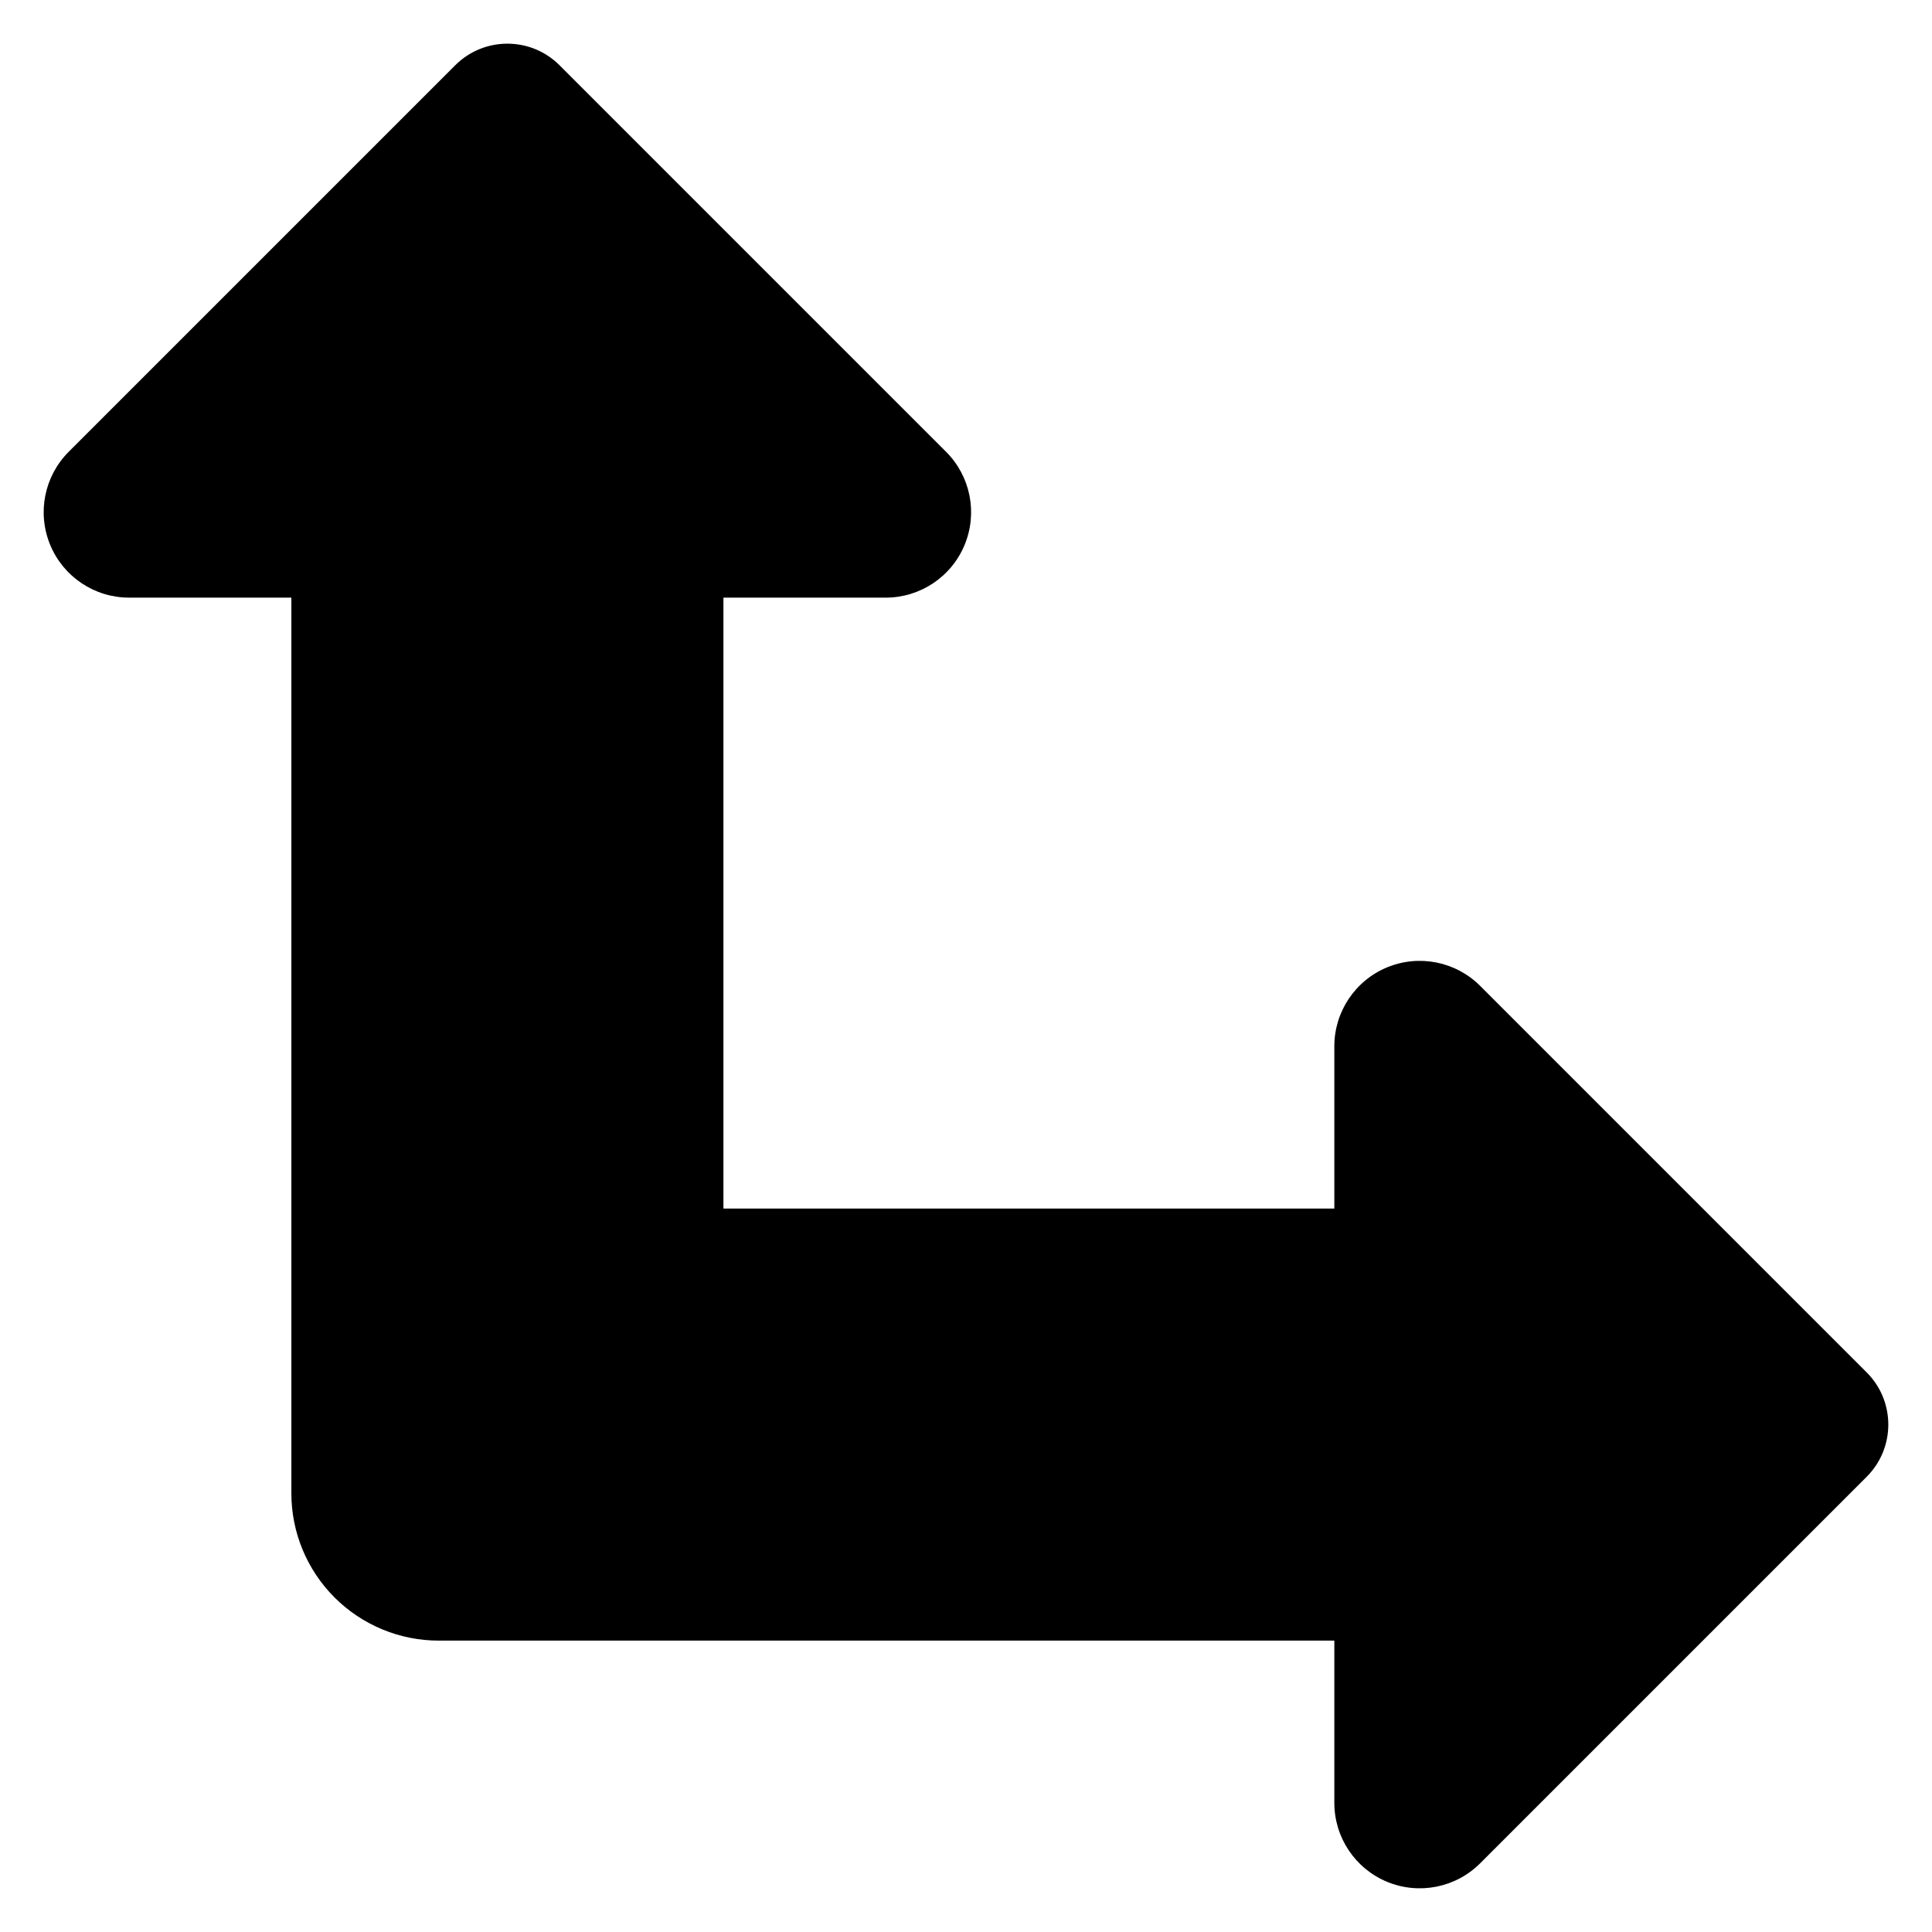
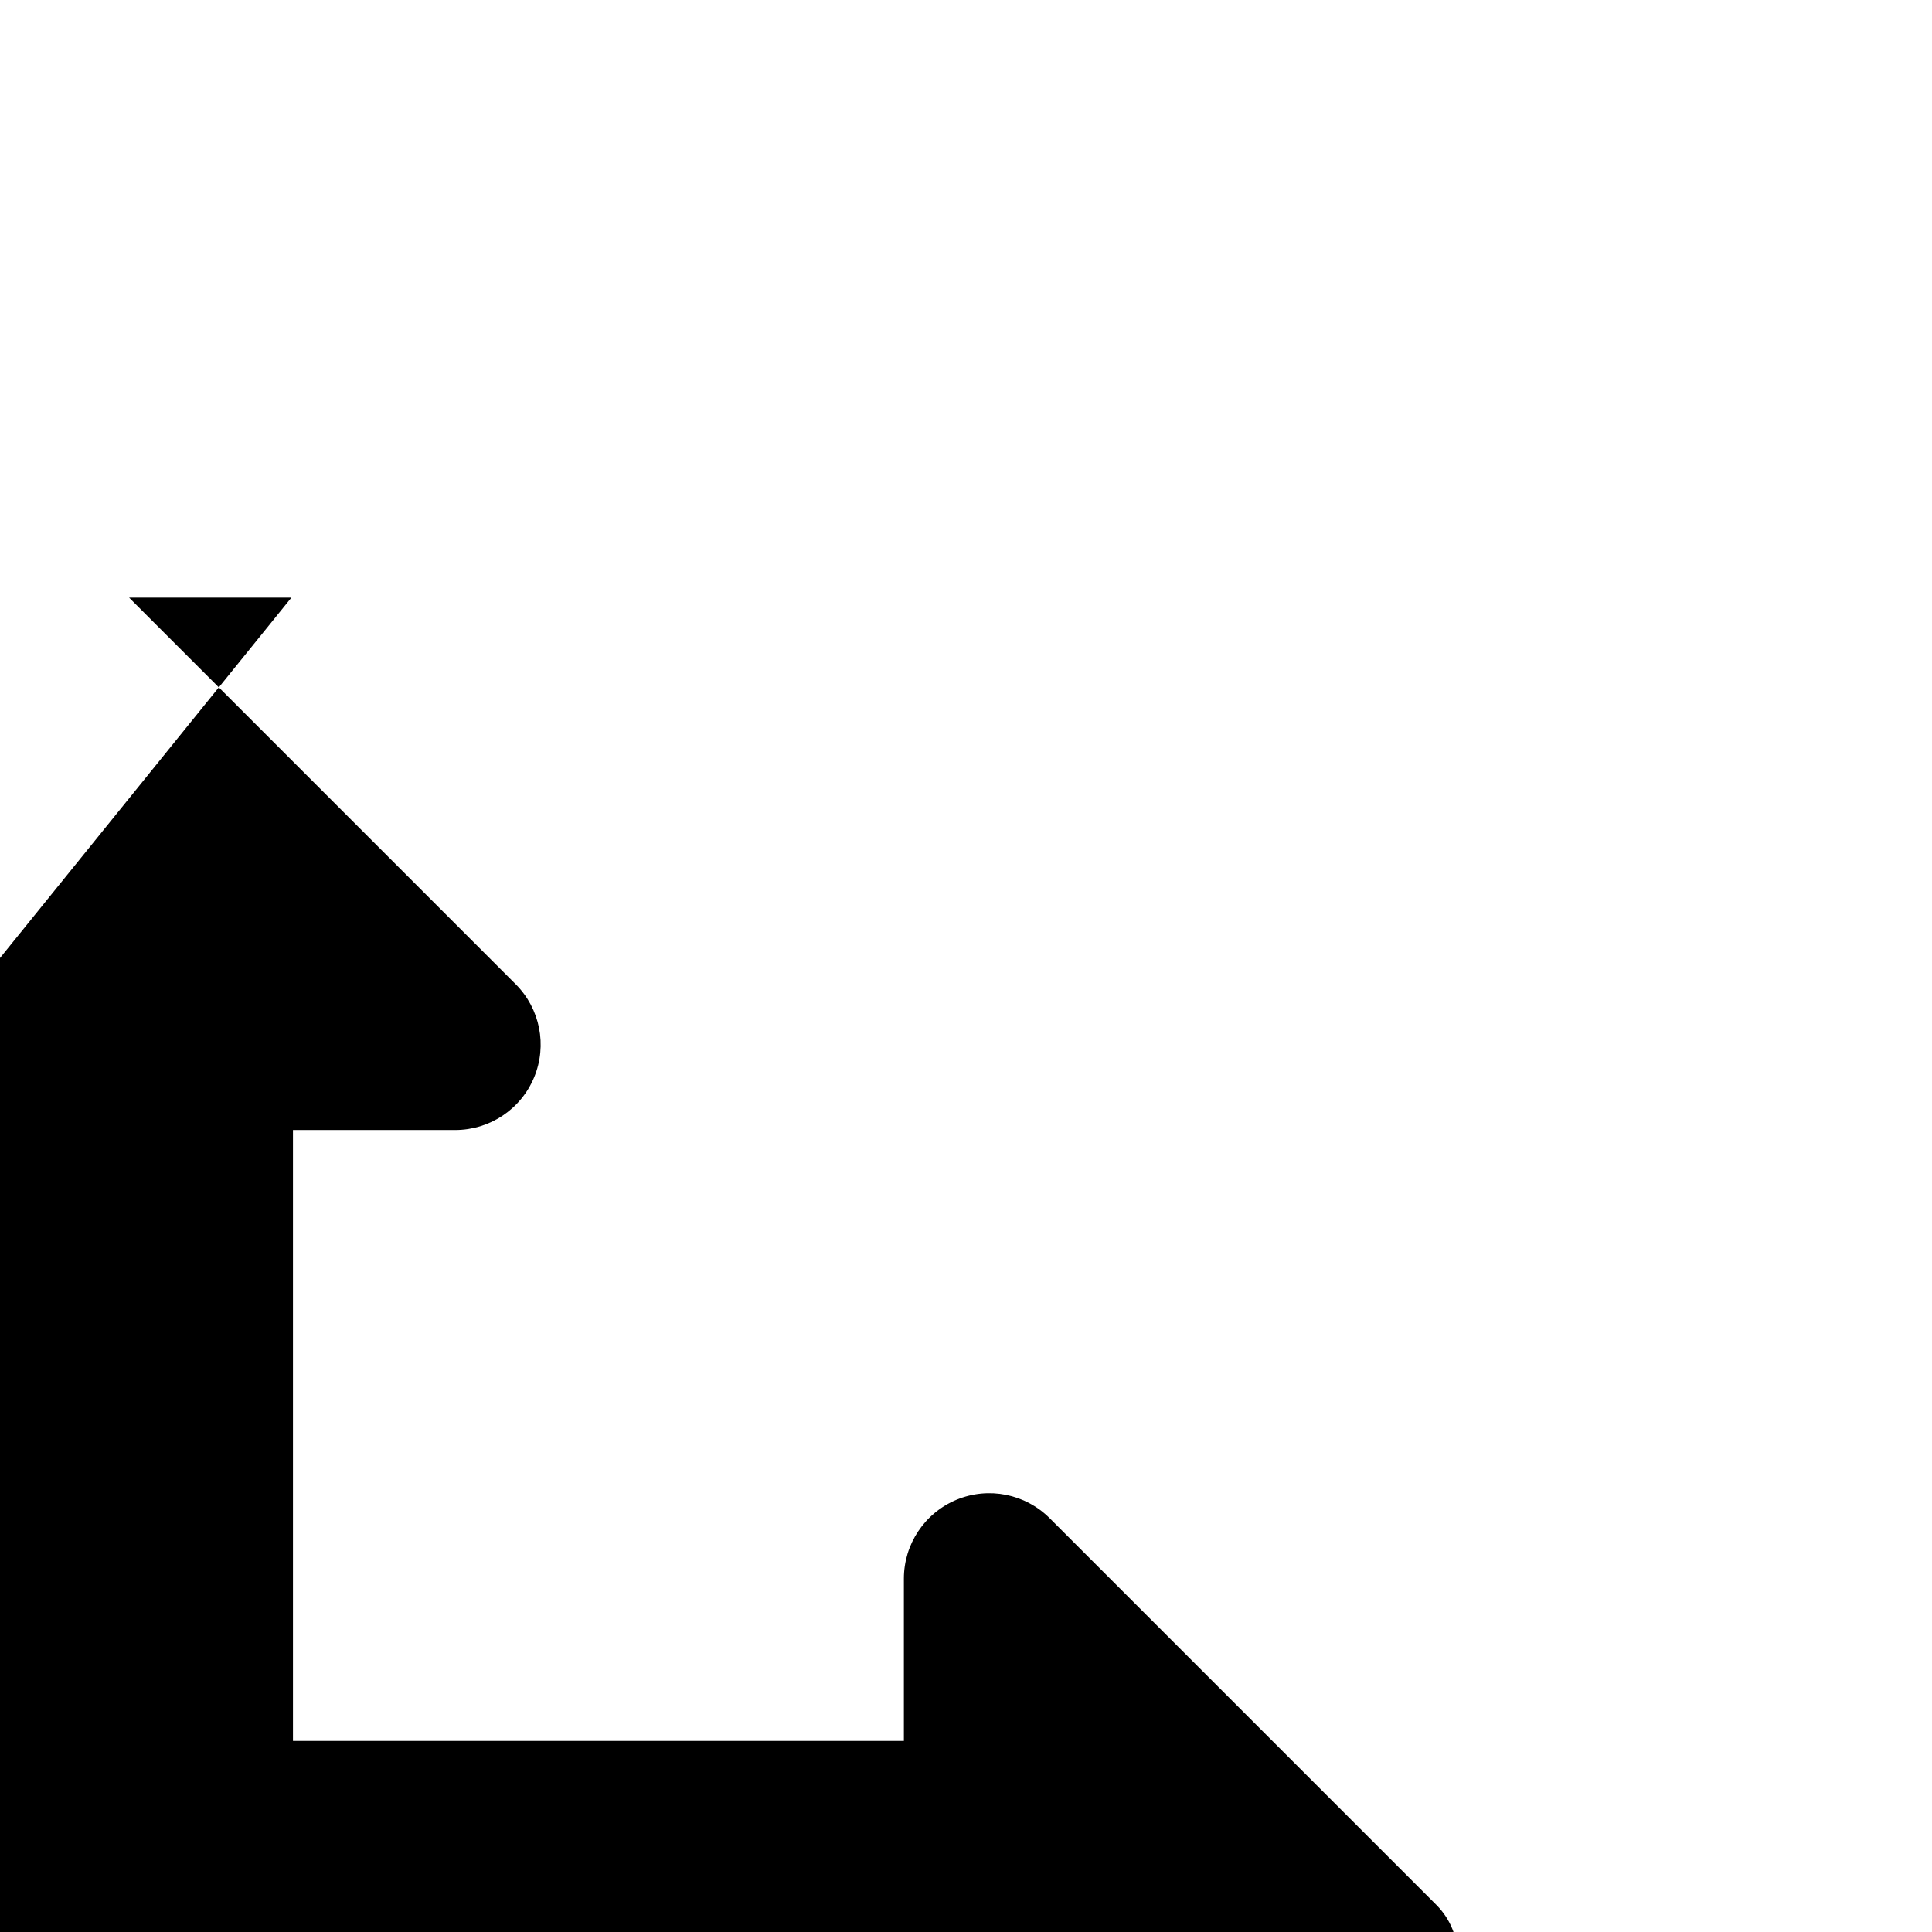
<svg xmlns="http://www.w3.org/2000/svg" fill="#000000" width="800px" height="800px" version="1.1" viewBox="144 144 512 512">
-   <path d="m221.22 302.38h-43.004c-9.16 0-17.414-5.516-20.914-13.977-3.508-8.461-1.57-18.195 4.902-24.672 21.625-21.617 102.43-102.43 102.43-102.43 7.637-7.637 20.02-7.637 27.656 0l102.43 102.43c6.477 6.477 8.414 16.211 4.91 24.672-3.5 8.461-11.758 13.977-20.914 13.977h-43.004v161.9h161.9v-43.004c0-9.16 5.516-17.41 13.977-20.914 8.461-3.5 18.195-1.566 24.672 4.91 21.617 21.625 102.43 102.43 102.43 102.43 7.637 7.637 7.637 20.02 0 27.656 0 0-80.812 80.809-102.43 102.43-6.477 6.477-16.211 8.41-24.672 4.91-8.461-3.508-13.977-11.762-13.977-20.914v-43.004h-237.34c-10.359 0-20.297-4.117-27.621-11.441-7.328-7.324-11.438-17.258-11.438-27.613v-237.34z" fill-rule="evenodd" />
+   <path d="m221.22 302.38h-43.004l102.43 102.43c6.477 6.477 8.414 16.211 4.91 24.672-3.5 8.461-11.758 13.977-20.914 13.977h-43.004v161.9h161.9v-43.004c0-9.16 5.516-17.41 13.977-20.914 8.461-3.5 18.195-1.566 24.672 4.91 21.617 21.625 102.43 102.43 102.43 102.43 7.637 7.637 7.637 20.02 0 27.656 0 0-80.812 80.809-102.43 102.43-6.477 6.477-16.211 8.41-24.672 4.91-8.461-3.508-13.977-11.762-13.977-20.914v-43.004h-237.34c-10.359 0-20.297-4.117-27.621-11.441-7.328-7.324-11.438-17.258-11.438-27.613v-237.34z" fill-rule="evenodd" />
</svg>